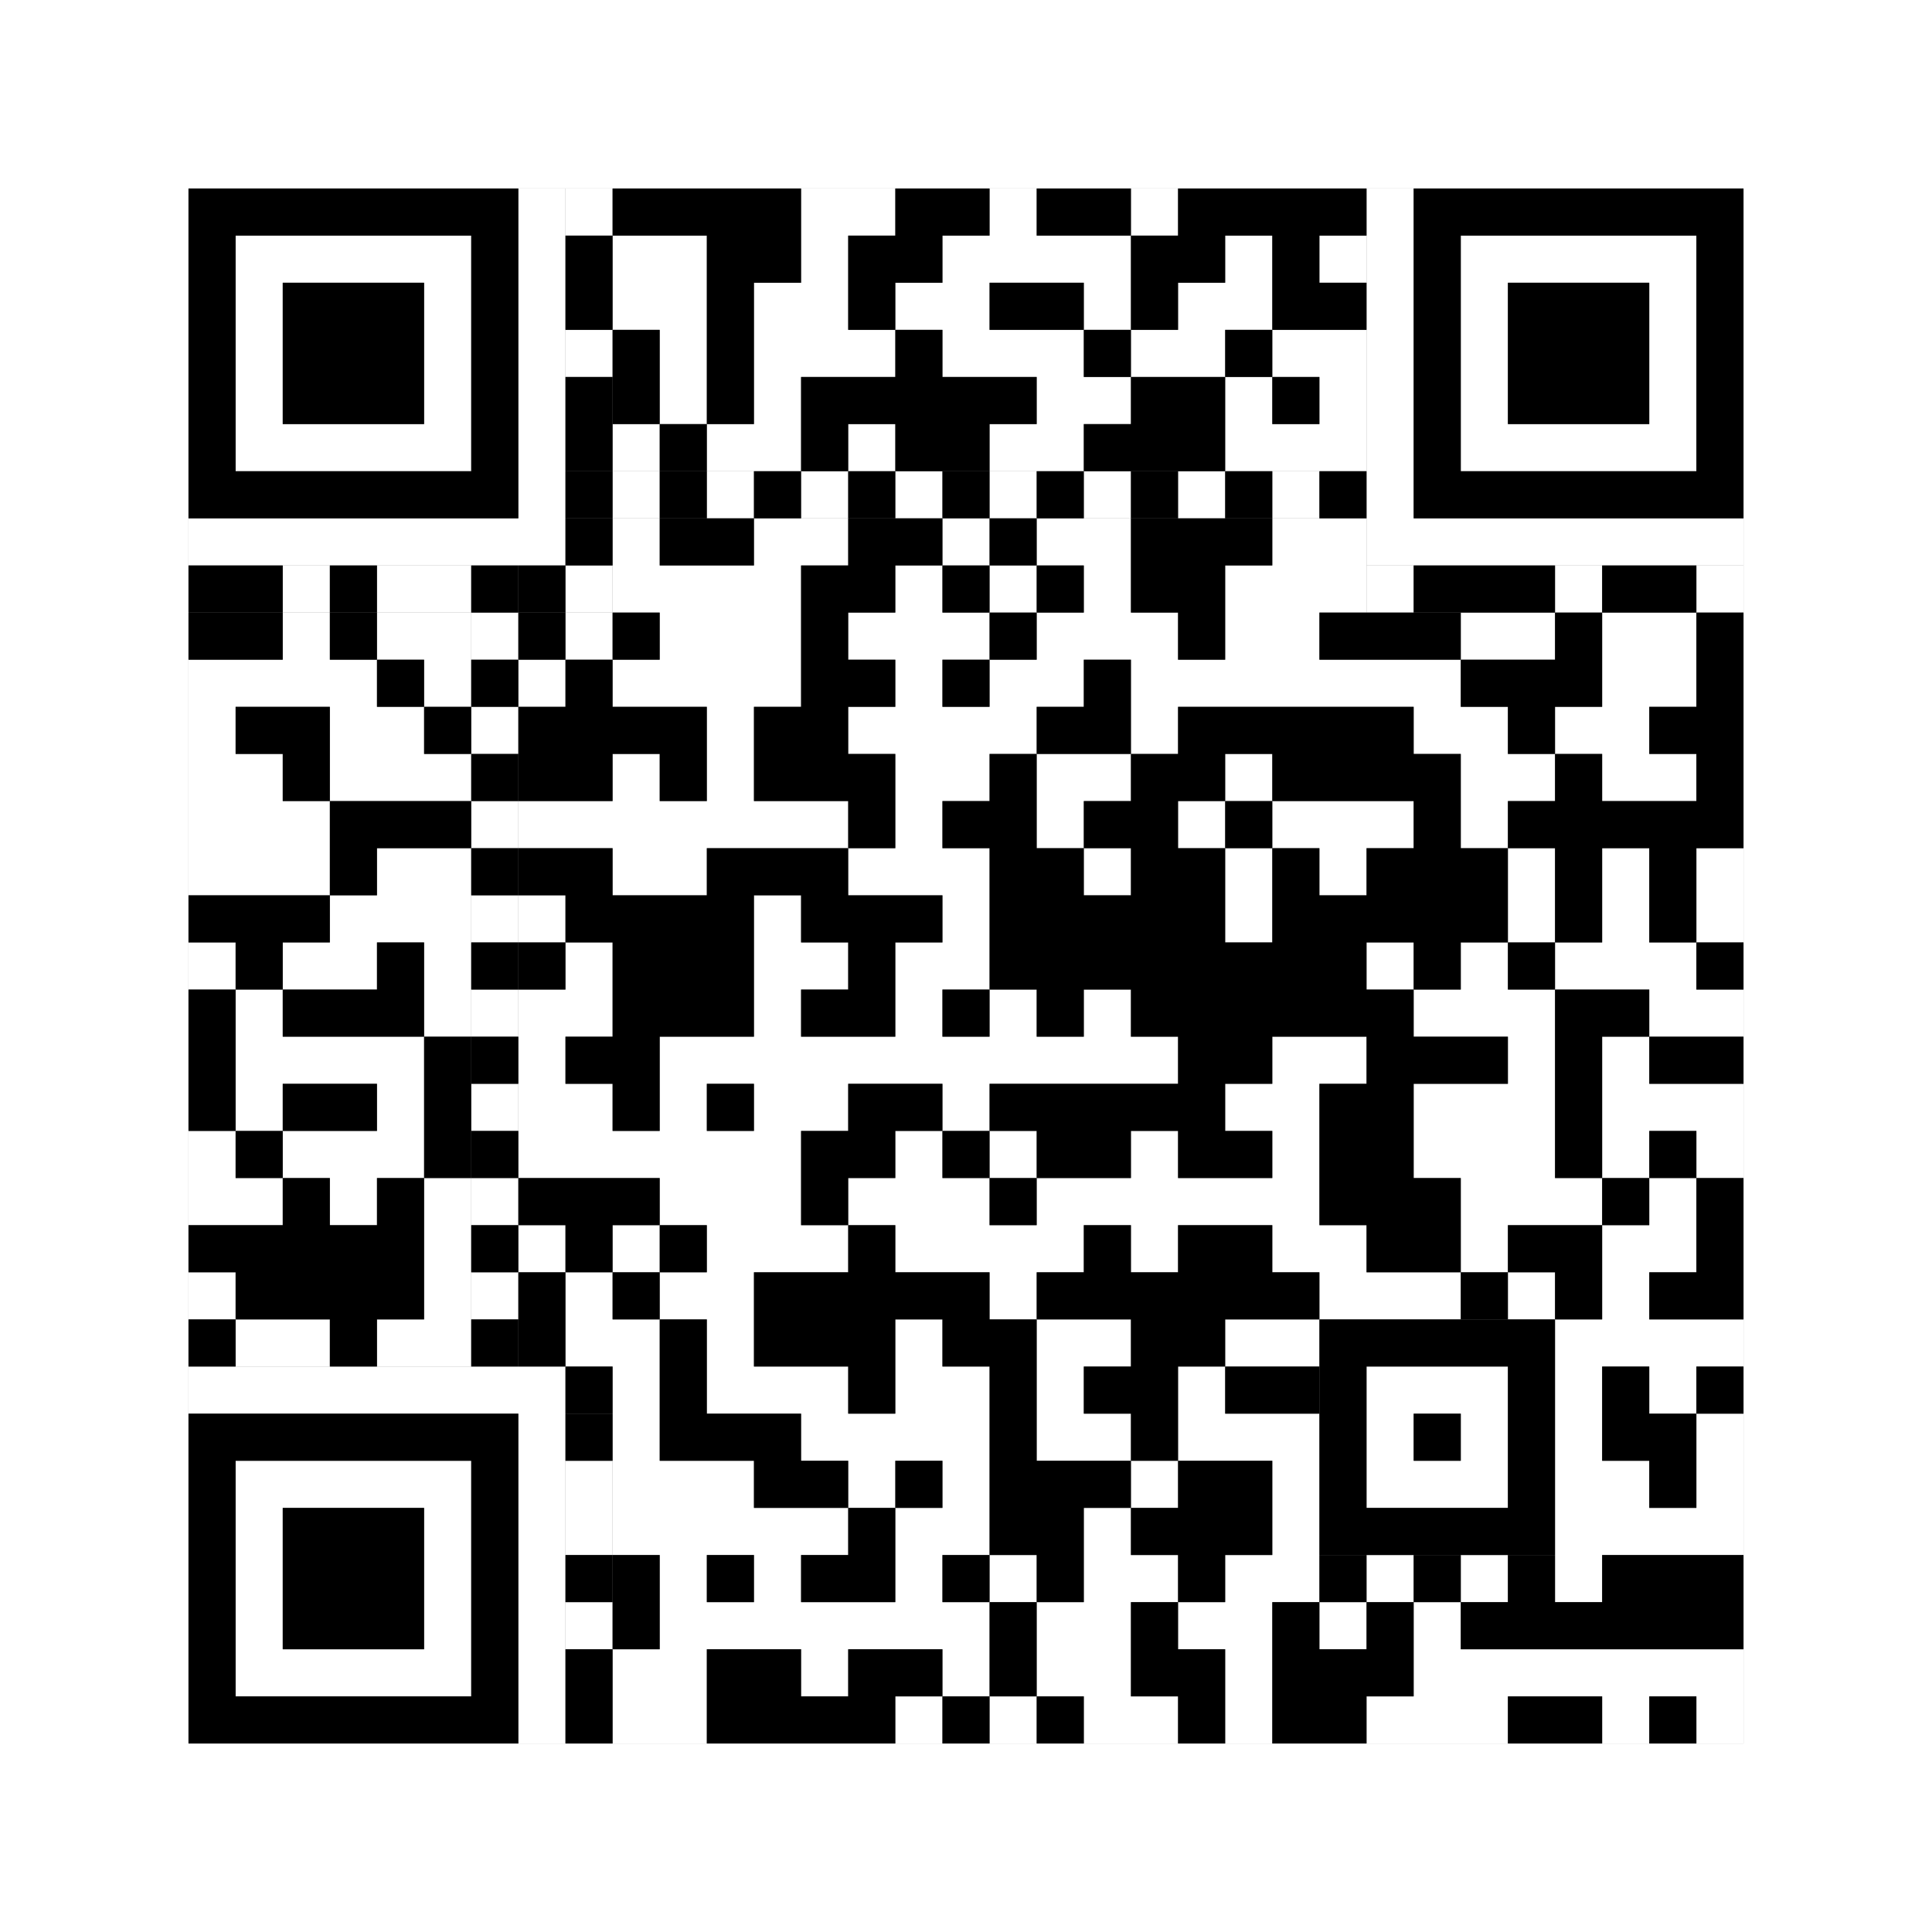
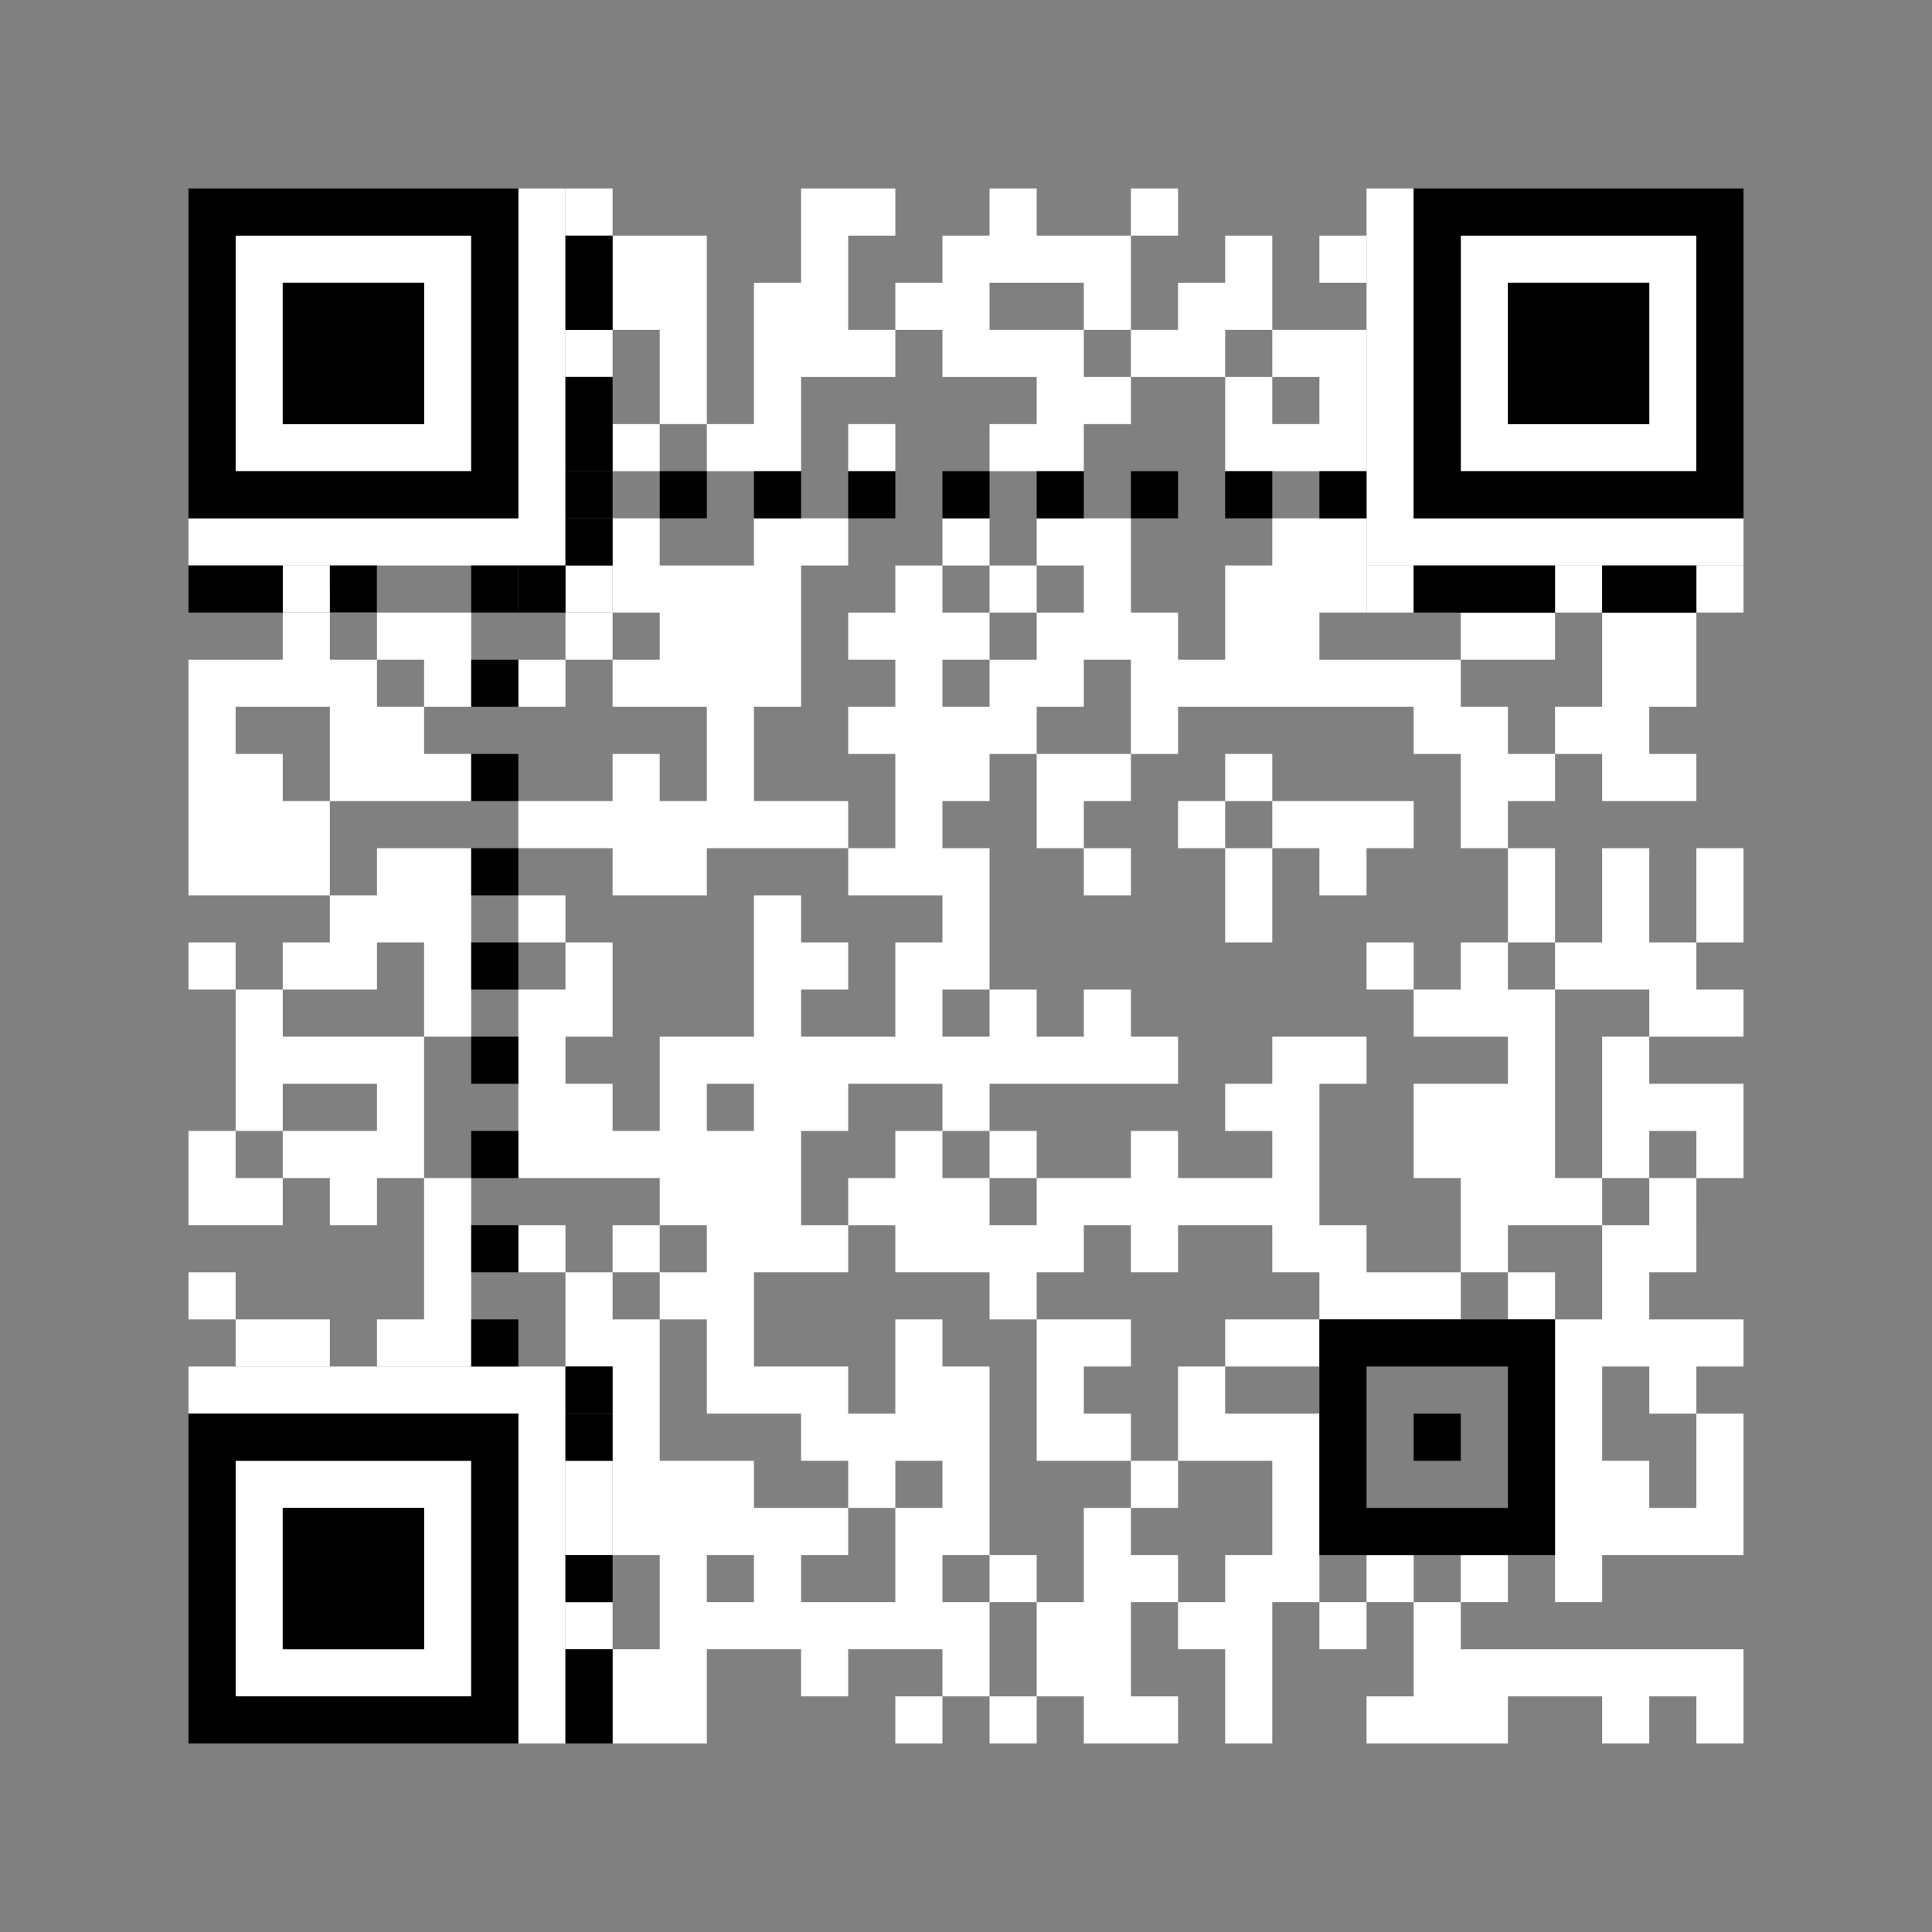
<svg xmlns="http://www.w3.org/2000/svg" version="1.1" width="205px" height="205px">
  <rect width="100%" height="100%" fill="#808080" stroke="none" />
  <defs>
    <style>rect{shape-rendering:crispEdges}</style>
  </defs>
  <path class="qr-4 " stroke="transparent" fill="#fff" fill-opacity="1" d="M85 20 h10 v5 h-10Z M105 20 h5 v5 h-5Z M120 20 h5 v5 h-5Z M65 25 h10 v5 h-10Z M85 25 h5 v5 h-5Z M100 25 h20 v5 h-20Z M130 25 h5 v5 h-5Z M140 25 h5 v5 h-5Z M65 30 h10 v5 h-10Z M80 30 h10 v5 h-10Z M95 30 h10 v5 h-10Z M115 30 h5 v5 h-5Z M125 30 h10 v5 h-10Z M70 35 h5 v5 h-5Z M80 35 h15 v5 h-15Z M100 35 h15 v5 h-15Z M120 35 h10 v5 h-10Z M135 35 h10 v5 h-10Z M70 40 h5 v5 h-5Z M80 40 h5 v5 h-5Z M110 40 h10 v5 h-10Z M130 40 h5 v5 h-5Z M140 40 h5 v5 h-5Z M65 45 h5 v5 h-5Z M75 45 h10 v5 h-10Z M90 45 h5 v5 h-5Z M105 45 h10 v5 h-10Z M130 45 h15 v5 h-15Z M65 55 h5 v5 h-5Z M80 55 h10 v5 h-10Z M100 55 h5 v5 h-5Z M110 55 h10 v5 h-10Z M135 55 h10 v5 h-10Z M65 60 h20 v5 h-20Z M95 60 h5 v5 h-5Z M105 60 h5 v5 h-5Z M115 60 h5 v5 h-5Z M130 60 h15 v5 h-15Z M30 65 h5 v5 h-5Z M40 65 h10 v5 h-10Z M60 65 h5 v5 h-5Z M70 65 h15 v5 h-15Z M90 65 h15 v5 h-15Z M110 65 h15 v5 h-15Z M130 65 h10 v5 h-10Z M155 65 h10 v5 h-10Z M170 65 h10 v5 h-10Z M20 70 h20 v5 h-20Z M45 70 h5 v5 h-5Z M55 70 h5 v5 h-5Z M65 70 h20 v5 h-20Z M95 70 h5 v5 h-5Z M105 70 h10 v5 h-10Z M120 70 h35 v5 h-35Z M170 70 h10 v5 h-10Z M20 75 h5 v5 h-5Z M35 75 h10 v5 h-10Z M75 75 h5 v5 h-5Z M90 75 h20 v5 h-20Z M120 75 h5 v5 h-5Z M150 75 h10 v5 h-10Z M165 75 h10 v5 h-10Z M20 80 h10 v5 h-10Z M35 80 h15 v5 h-15Z M65 80 h5 v5 h-5Z M75 80 h5 v5 h-5Z M95 80 h10 v5 h-10Z M110 80 h10 v5 h-10Z M130 80 h5 v5 h-5Z M155 80 h10 v5 h-10Z M170 80 h10 v5 h-10Z M20 85 h15 v5 h-15Z M55 85 h35 v5 h-35Z M95 85 h5 v5 h-5Z M110 85 h5 v5 h-5Z M125 85 h5 v5 h-5Z M135 85 h15 v5 h-15Z M155 85 h5 v5 h-5Z M20 90 h15 v5 h-15Z M40 90 h10 v5 h-10Z M65 90 h10 v5 h-10Z M90 90 h15 v5 h-15Z M115 90 h5 v5 h-5Z M130 90 h5 v5 h-5Z M140 90 h5 v5 h-5Z M160 90 h5 v5 h-5Z M170 90 h5 v5 h-5Z M180 90 h5 v5 h-5Z M35 95 h15 v5 h-15Z M55 95 h5 v5 h-5Z M80 95 h5 v5 h-5Z M100 95 h5 v5 h-5Z M130 95 h5 v5 h-5Z M160 95 h5 v5 h-5Z M170 95 h5 v5 h-5Z M180 95 h5 v5 h-5Z M20 100 h5 v5 h-5Z M30 100 h10 v5 h-10Z M45 100 h5 v5 h-5Z M60 100 h5 v5 h-5Z M80 100 h10 v5 h-10Z M95 100 h10 v5 h-10Z M145 100 h5 v5 h-5Z M155 100 h5 v5 h-5Z M165 100 h15 v5 h-15Z M25 105 h5 v5 h-5Z M45 105 h5 v5 h-5Z M55 105 h10 v5 h-10Z M80 105 h5 v5 h-5Z M95 105 h5 v5 h-5Z M105 105 h5 v5 h-5Z M115 105 h5 v5 h-5Z M150 105 h15 v5 h-15Z M175 105 h10 v5 h-10Z M25 110 h20 v5 h-20Z M55 110 h5 v5 h-5Z M70 110 h55 v5 h-55Z M135 110 h10 v5 h-10Z M160 110 h5 v5 h-5Z M170 110 h5 v5 h-5Z M25 115 h5 v5 h-5Z M40 115 h5 v5 h-5Z M55 115 h10 v5 h-10Z M70 115 h5 v5 h-5Z M80 115 h10 v5 h-10Z M100 115 h5 v5 h-5Z M130 115 h10 v5 h-10Z M150 115 h15 v5 h-15Z M170 115 h15 v5 h-15Z M20 120 h5 v5 h-5Z M30 120 h15 v5 h-15Z M55 120 h30 v5 h-30Z M95 120 h5 v5 h-5Z M105 120 h5 v5 h-5Z M120 120 h5 v5 h-5Z M135 120 h5 v5 h-5Z M150 120 h15 v5 h-15Z M170 120 h5 v5 h-5Z M180 120 h5 v5 h-5Z M20 125 h10 v5 h-10Z M35 125 h5 v5 h-5Z M45 125 h5 v5 h-5Z M70 125 h15 v5 h-15Z M90 125 h15 v5 h-15Z M110 125 h30 v5 h-30Z M155 125 h15 v5 h-15Z M175 125 h5 v5 h-5Z M45 130 h5 v5 h-5Z M55 130 h5 v5 h-5Z M65 130 h5 v5 h-5Z M75 130 h15 v5 h-15Z M95 130 h20 v5 h-20Z M120 130 h5 v5 h-5Z M135 130 h10 v5 h-10Z M155 130 h5 v5 h-5Z M170 130 h10 v5 h-10Z M20 135 h5 v5 h-5Z M45 135 h5 v5 h-5Z M60 135 h5 v5 h-5Z M70 135 h10 v5 h-10Z M105 135 h5 v5 h-5Z M140 135 h15 v5 h-15Z M160 135 h5 v5 h-5Z M170 135 h5 v5 h-5Z M25 140 h10 v5 h-10Z M40 140 h10 v5 h-10Z M60 140 h10 v5 h-10Z M75 140 h5 v5 h-5Z M95 140 h5 v5 h-5Z M110 140 h10 v5 h-10Z M130 140 h10 v5 h-10Z M165 140 h20 v5 h-20Z M65 145 h5 v5 h-5Z M75 145 h15 v5 h-15Z M95 145 h10 v5 h-10Z M110 145 h5 v5 h-5Z M125 145 h5 v5 h-5Z M165 145 h5 v5 h-5Z M175 145 h5 v5 h-5Z M65 150 h5 v5 h-5Z M85 150 h20 v5 h-20Z M110 150 h10 v5 h-10Z M125 150 h15 v5 h-15Z M165 150 h5 v5 h-5Z M180 150 h5 v5 h-5Z M65 155 h15 v5 h-15Z M90 155 h5 v5 h-5Z M100 155 h5 v5 h-5Z M120 155 h5 v5 h-5Z M135 155 h5 v5 h-5Z M165 155 h10 v5 h-10Z M180 155 h5 v5 h-5Z M65 160 h25 v5 h-25Z M95 160 h10 v5 h-10Z M115 160 h5 v5 h-5Z M135 160 h5 v5 h-5Z M165 160 h20 v5 h-20Z M70 165 h5 v5 h-5Z M80 165 h5 v5 h-5Z M95 165 h5 v5 h-5Z M105 165 h5 v5 h-5Z M115 165 h10 v5 h-10Z M130 165 h10 v5 h-10Z M145 165 h5 v5 h-5Z M155 165 h5 v5 h-5Z M165 165 h5 v5 h-5Z M70 170 h35 v5 h-35Z M110 170 h10 v5 h-10Z M125 170 h10 v5 h-10Z M140 170 h5 v5 h-5Z M150 170 h5 v5 h-5Z M65 175 h10 v5 h-10Z M85 175 h5 v5 h-5Z M100 175 h5 v5 h-5Z M110 175 h10 v5 h-10Z M130 175 h5 v5 h-5Z M150 175 h35 v5 h-35Z M65 180 h10 v5 h-10Z M95 180 h5 v5 h-5Z M105 180 h5 v5 h-5Z M115 180 h10 v5 h-10Z M130 180 h5 v5 h-5Z M145 180 h15 v5 h-15Z M170 180 h5 v5 h-5Z M180 180 h5 v5 h-5Z " />
  <path class="qr-6 " stroke="transparent" fill="#fff" fill-opacity="1" d="M25 25 h25 v5 h-25Z M155 25 h25 v5 h-25Z M25 30 h5 v5 h-5Z M45 30 h5 v5 h-5Z M155 30 h5 v5 h-5Z M175 30 h5 v5 h-5Z M25 35 h5 v5 h-5Z M45 35 h5 v5 h-5Z M155 35 h5 v5 h-5Z M175 35 h5 v5 h-5Z M25 40 h5 v5 h-5Z M45 40 h5 v5 h-5Z M155 40 h5 v5 h-5Z M175 40 h5 v5 h-5Z M25 45 h25 v5 h-25Z M155 45 h25 v5 h-25Z M25 155 h25 v5 h-25Z M25 160 h5 v5 h-5Z M45 160 h5 v5 h-5Z M25 165 h5 v5 h-5Z M45 165 h5 v5 h-5Z M25 170 h5 v5 h-5Z M45 170 h5 v5 h-5Z M25 175 h25 v5 h-25Z " />
  <path class="qr-8 " stroke="transparent" fill="#fff" fill-opacity="1" d="M55 20 h5 v5 h-5Z M145 20 h5 v5 h-5Z M55 25 h5 v5 h-5Z M145 25 h5 v5 h-5Z M55 30 h5 v5 h-5Z M145 30 h5 v5 h-5Z M55 35 h5 v5 h-5Z M145 35 h5 v5 h-5Z M55 40 h5 v5 h-5Z M145 40 h5 v5 h-5Z M55 45 h5 v5 h-5Z M145 45 h5 v5 h-5Z M55 50 h5 v5 h-5Z M145 50 h5 v5 h-5Z M20 55 h40 v5 h-40Z M145 55 h40 v5 h-40Z M20 145 h40 v5 h-40Z M55 150 h5 v5 h-5Z M55 155 h5 v5 h-5Z M55 160 h5 v5 h-5Z M55 165 h5 v5 h-5Z M55 170 h5 v5 h-5Z M55 175 h5 v5 h-5Z M55 180 h5 v5 h-5Z " />
-   <path class="qr-10 " stroke="transparent" fill="#fff" fill-opacity="1" d="M145 145 h15 v5 h-15Z M145 150 h5 v5 h-5Z M155 150 h5 v5 h-5Z M145 155 h15 v5 h-15Z " />
-   <path class="qr-12 " stroke="transparent" fill="#fff" fill-opacity="1" d="M65 50 h5 v5 h-5Z M75 50 h5 v5 h-5Z M85 50 h5 v5 h-5Z M95 50 h5 v5 h-5Z M105 50 h5 v5 h-5Z M115 50 h5 v5 h-5Z M125 50 h5 v5 h-5Z M135 50 h5 v5 h-5Z M50 65 h5 v5 h-5Z M50 75 h5 v5 h-5Z M50 85 h5 v5 h-5Z M50 95 h5 v5 h-5Z M50 105 h5 v5 h-5Z M50 115 h5 v5 h-5Z M50 125 h5 v5 h-5Z M50 135 h5 v5 h-5Z " />
-   <path class="qr-14 " stroke="transparent" fill="#fff" fill-opacity="1" d="M60 20 h5 v5 h-5Z M60 35 h5 v5 h-5Z M30 60 h5 v5 h-5Z M40 60 h10 v5 h-10Z M60 60 h5 v5 h-5Z M145 60 h5 v5 h-5Z M165 60 h5 v5 h-5Z M180 60 h5 v5 h-5Z M60 155 h5 v5 h-5Z M60 160 h5 v5 h-5Z M60 170 h5 v5 h-5Z " />
-   <path class="qr-18 " stroke="transparent" fill="#fff" fill-opacity="1" d="M0 0 h205 v5 h-205Z M0 5 h205 v5 h-205Z M0 10 h205 v5 h-205Z M0 15 h205 v5 h-205Z M0 20 h20 v5 h-20Z M185 20 h20 v5 h-20Z M0 25 h20 v5 h-20Z M185 25 h20 v5 h-20Z M0 30 h20 v5 h-20Z M185 30 h20 v5 h-20Z M0 35 h20 v5 h-20Z M185 35 h20 v5 h-20Z M0 40 h20 v5 h-20Z M185 40 h20 v5 h-20Z M0 45 h20 v5 h-20Z M185 45 h20 v5 h-20Z M0 50 h20 v5 h-20Z M185 50 h20 v5 h-20Z M0 55 h20 v5 h-20Z M185 55 h20 v5 h-20Z M0 60 h20 v5 h-20Z M185 60 h20 v5 h-20Z M0 65 h20 v5 h-20Z M185 65 h20 v5 h-20Z M0 70 h20 v5 h-20Z M185 70 h20 v5 h-20Z M0 75 h20 v5 h-20Z M185 75 h20 v5 h-20Z M0 80 h20 v5 h-20Z M185 80 h20 v5 h-20Z M0 85 h20 v5 h-20Z M185 85 h20 v5 h-20Z M0 90 h20 v5 h-20Z M185 90 h20 v5 h-20Z M0 95 h20 v5 h-20Z M185 95 h20 v5 h-20Z M0 100 h20 v5 h-20Z M185 100 h20 v5 h-20Z M0 105 h20 v5 h-20Z M185 105 h20 v5 h-20Z M0 110 h20 v5 h-20Z M185 110 h20 v5 h-20Z M0 115 h20 v5 h-20Z M185 115 h20 v5 h-20Z M0 120 h20 v5 h-20Z M185 120 h20 v5 h-20Z M0 125 h20 v5 h-20Z M185 125 h20 v5 h-20Z M0 130 h20 v5 h-20Z M185 130 h20 v5 h-20Z M0 135 h20 v5 h-20Z M185 135 h20 v5 h-20Z M0 140 h20 v5 h-20Z M185 140 h20 v5 h-20Z M0 145 h20 v5 h-20Z M185 145 h20 v5 h-20Z M0 150 h20 v5 h-20Z M185 150 h20 v5 h-20Z M0 155 h20 v5 h-20Z M185 155 h20 v5 h-20Z M0 160 h20 v5 h-20Z M185 160 h20 v5 h-20Z M0 165 h20 v5 h-20Z M185 165 h20 v5 h-20Z M0 170 h20 v5 h-20Z M185 170 h20 v5 h-20Z M0 175 h20 v5 h-20Z M185 175 h20 v5 h-20Z M0 180 h20 v5 h-20Z M185 180 h20 v5 h-20Z M0 185 h205 v5 h-205Z M0 190 h205 v5 h-205Z M0 195 h205 v5 h-205Z M0 200 h205 v5 h-205Z " />
+   <path class="qr-14 " stroke="transparent" fill="#fff" fill-opacity="1" d="M60 20 h5 v5 h-5Z M60 35 h5 v5 h-5Z M30 60 h5 v5 h-5Z M40 60 v5 h-10Z M60 60 h5 v5 h-5Z M145 60 h5 v5 h-5Z M165 60 h5 v5 h-5Z M180 60 h5 v5 h-5Z M60 155 h5 v5 h-5Z M60 160 h5 v5 h-5Z M60 170 h5 v5 h-5Z " />
  <path class="qr-512 " stroke="transparent" fill="#000" fill-opacity="1" d="M60 145 h5 v5 h-5Z " />
-   <path class="qr-1024 " stroke="transparent" fill="#000" fill-opacity="1" d="M65 20 h20 v5 h-20Z M95 20 h10 v5 h-10Z M110 20 h10 v5 h-10Z M125 20 h20 v5 h-20Z M75 25 h10 v5 h-10Z M90 25 h10 v5 h-10Z M120 25 h10 v5 h-10Z M135 25 h5 v5 h-5Z M75 30 h5 v5 h-5Z M90 30 h5 v5 h-5Z M105 30 h10 v5 h-10Z M120 30 h5 v5 h-5Z M135 30 h10 v5 h-10Z M65 35 h5 v5 h-5Z M75 35 h5 v5 h-5Z M95 35 h5 v5 h-5Z M115 35 h5 v5 h-5Z M130 35 h5 v5 h-5Z M65 40 h5 v5 h-5Z M75 40 h5 v5 h-5Z M85 40 h25 v5 h-25Z M120 40 h10 v5 h-10Z M135 40 h5 v5 h-5Z M70 45 h5 v5 h-5Z M85 45 h5 v5 h-5Z M95 45 h10 v5 h-10Z M115 45 h15 v5 h-15Z M70 55 h10 v5 h-10Z M90 55 h10 v5 h-10Z M105 55 h5 v5 h-5Z M120 55 h15 v5 h-15Z M85 60 h10 v5 h-10Z M100 60 h5 v5 h-5Z M110 60 h5 v5 h-5Z M120 60 h10 v5 h-10Z M20 65 h10 v5 h-10Z M35 65 h5 v5 h-5Z M55 65 h5 v5 h-5Z M65 65 h5 v5 h-5Z M85 65 h5 v5 h-5Z M105 65 h5 v5 h-5Z M125 65 h5 v5 h-5Z M140 65 h15 v5 h-15Z M165 65 h5 v5 h-5Z M180 65 h5 v5 h-5Z M40 70 h5 v5 h-5Z M60 70 h5 v5 h-5Z M85 70 h10 v5 h-10Z M100 70 h5 v5 h-5Z M115 70 h5 v5 h-5Z M155 70 h15 v5 h-15Z M180 70 h5 v5 h-5Z M25 75 h10 v5 h-10Z M45 75 h5 v5 h-5Z M55 75 h20 v5 h-20Z M80 75 h10 v5 h-10Z M110 75 h10 v5 h-10Z M125 75 h25 v5 h-25Z M160 75 h5 v5 h-5Z M175 75 h10 v5 h-10Z M30 80 h5 v5 h-5Z M55 80 h10 v5 h-10Z M70 80 h5 v5 h-5Z M80 80 h15 v5 h-15Z M105 80 h5 v5 h-5Z M120 80 h10 v5 h-10Z M135 80 h20 v5 h-20Z M165 80 h5 v5 h-5Z M180 80 h5 v5 h-5Z M35 85 h15 v5 h-15Z M90 85 h5 v5 h-5Z M100 85 h10 v5 h-10Z M115 85 h10 v5 h-10Z M130 85 h5 v5 h-5Z M150 85 h5 v5 h-5Z M160 85 h25 v5 h-25Z M35 90 h5 v5 h-5Z M55 90 h10 v5 h-10Z M75 90 h15 v5 h-15Z M105 90 h10 v5 h-10Z M120 90 h10 v5 h-10Z M135 90 h5 v5 h-5Z M145 90 h15 v5 h-15Z M165 90 h5 v5 h-5Z M175 90 h5 v5 h-5Z M20 95 h15 v5 h-15Z M60 95 h20 v5 h-20Z M85 95 h15 v5 h-15Z M105 95 h25 v5 h-25Z M135 95 h25 v5 h-25Z M165 95 h5 v5 h-5Z M175 95 h5 v5 h-5Z M25 100 h5 v5 h-5Z M40 100 h5 v5 h-5Z M55 100 h5 v5 h-5Z M65 100 h15 v5 h-15Z M90 100 h5 v5 h-5Z M105 100 h40 v5 h-40Z M150 100 h5 v5 h-5Z M160 100 h5 v5 h-5Z M180 100 h5 v5 h-5Z M20 105 h5 v5 h-5Z M30 105 h15 v5 h-15Z M65 105 h15 v5 h-15Z M85 105 h10 v5 h-10Z M100 105 h5 v5 h-5Z M110 105 h5 v5 h-5Z M120 105 h30 v5 h-30Z M165 105 h10 v5 h-10Z M20 110 h5 v5 h-5Z M45 110 h5 v5 h-5Z M60 110 h10 v5 h-10Z M125 110 h10 v5 h-10Z M145 110 h15 v5 h-15Z M165 110 h5 v5 h-5Z M175 110 h10 v5 h-10Z M20 115 h5 v5 h-5Z M30 115 h10 v5 h-10Z M45 115 h5 v5 h-5Z M65 115 h5 v5 h-5Z M75 115 h5 v5 h-5Z M90 115 h10 v5 h-10Z M105 115 h25 v5 h-25Z M140 115 h10 v5 h-10Z M165 115 h5 v5 h-5Z M25 120 h5 v5 h-5Z M45 120 h5 v5 h-5Z M85 120 h10 v5 h-10Z M100 120 h5 v5 h-5Z M110 120 h10 v5 h-10Z M125 120 h10 v5 h-10Z M140 120 h10 v5 h-10Z M165 120 h5 v5 h-5Z M175 120 h5 v5 h-5Z M30 125 h5 v5 h-5Z M40 125 h5 v5 h-5Z M55 125 h15 v5 h-15Z M85 125 h5 v5 h-5Z M105 125 h5 v5 h-5Z M140 125 h15 v5 h-15Z M170 125 h5 v5 h-5Z M180 125 h5 v5 h-5Z M20 130 h25 v5 h-25Z M60 130 h5 v5 h-5Z M70 130 h5 v5 h-5Z M90 130 h5 v5 h-5Z M115 130 h5 v5 h-5Z M125 130 h10 v5 h-10Z M145 130 h10 v5 h-10Z M160 130 h10 v5 h-10Z M180 130 h5 v5 h-5Z M25 135 h20 v5 h-20Z M55 135 h5 v5 h-5Z M65 135 h5 v5 h-5Z M80 135 h25 v5 h-25Z M110 135 h30 v5 h-30Z M155 135 h5 v5 h-5Z M165 135 h5 v5 h-5Z M175 135 h10 v5 h-10Z M20 140 h5 v5 h-5Z M35 140 h5 v5 h-5Z M55 140 h5 v5 h-5Z M70 140 h5 v5 h-5Z M80 140 h15 v5 h-15Z M100 140 h10 v5 h-10Z M120 140 h10 v5 h-10Z M70 145 h5 v5 h-5Z M90 145 h5 v5 h-5Z M105 145 h5 v5 h-5Z M115 145 h10 v5 h-10Z M130 145 h10 v5 h-10Z M170 145 h5 v5 h-5Z M180 145 h5 v5 h-5Z M70 150 h15 v5 h-15Z M105 150 h5 v5 h-5Z M120 150 h5 v5 h-5Z M170 150 h10 v5 h-10Z M80 155 h10 v5 h-10Z M95 155 h5 v5 h-5Z M105 155 h15 v5 h-15Z M125 155 h10 v5 h-10Z M175 155 h5 v5 h-5Z M90 160 h5 v5 h-5Z M105 160 h10 v5 h-10Z M120 160 h15 v5 h-15Z M65 165 h5 v5 h-5Z M75 165 h5 v5 h-5Z M85 165 h10 v5 h-10Z M100 165 h5 v5 h-5Z M110 165 h5 v5 h-5Z M125 165 h5 v5 h-5Z M140 165 h5 v5 h-5Z M150 165 h5 v5 h-5Z M160 165 h5 v5 h-5Z M170 165 h15 v5 h-15Z M65 170 h5 v5 h-5Z M105 170 h5 v5 h-5Z M120 170 h5 v5 h-5Z M135 170 h5 v5 h-5Z M145 170 h5 v5 h-5Z M155 170 h30 v5 h-30Z M75 175 h10 v5 h-10Z M90 175 h10 v5 h-10Z M105 175 h5 v5 h-5Z M120 175 h10 v5 h-10Z M135 175 h15 v5 h-15Z M75 180 h20 v5 h-20Z M100 180 h5 v5 h-5Z M110 180 h5 v5 h-5Z M125 180 h5 v5 h-5Z M135 180 h10 v5 h-10Z M160 180 h10 v5 h-10Z M175 180 h5 v5 h-5Z " />
  <path class="qr-1536 " stroke="transparent" fill="#000" fill-opacity="1" d="M20 20 h35 v5 h-35Z M150 20 h35 v5 h-35Z M20 25 h5 v5 h-5Z M50 25 h5 v5 h-5Z M150 25 h5 v5 h-5Z M180 25 h5 v5 h-5Z M20 30 h5 v5 h-5Z M30 30 h15 v5 h-15Z M50 30 h5 v5 h-5Z M150 30 h5 v5 h-5Z M160 30 h15 v5 h-15Z M180 30 h5 v5 h-5Z M20 35 h5 v5 h-5Z M30 35 h15 v5 h-15Z M50 35 h5 v5 h-5Z M150 35 h5 v5 h-5Z M160 35 h15 v5 h-15Z M180 35 h5 v5 h-5Z M20 40 h5 v5 h-5Z M30 40 h15 v5 h-15Z M50 40 h5 v5 h-5Z M150 40 h5 v5 h-5Z M160 40 h15 v5 h-15Z M180 40 h5 v5 h-5Z M20 45 h5 v5 h-5Z M50 45 h5 v5 h-5Z M150 45 h5 v5 h-5Z M180 45 h5 v5 h-5Z M20 50 h35 v5 h-35Z M150 50 h35 v5 h-35Z M20 150 h35 v5 h-35Z M20 155 h5 v5 h-5Z M50 155 h5 v5 h-5Z M20 160 h5 v5 h-5Z M30 160 h15 v5 h-15Z M50 160 h5 v5 h-5Z M20 165 h5 v5 h-5Z M30 165 h15 v5 h-15Z M50 165 h5 v5 h-5Z M20 170 h5 v5 h-5Z M30 170 h15 v5 h-15Z M50 170 h5 v5 h-5Z M20 175 h5 v5 h-5Z M50 175 h5 v5 h-5Z M20 180 h35 v5 h-35Z " />
  <path class="qr-2560 " stroke="transparent" fill="#000" fill-opacity="1" d="M140 140 h25 v5 h-25Z M140 145 h5 v5 h-5Z M160 145 h5 v5 h-5Z M140 150 h5 v5 h-5Z M150 150 h5 v5 h-5Z M160 150 h5 v5 h-5Z M140 155 h5 v5 h-5Z M160 155 h5 v5 h-5Z M140 160 h25 v5 h-25Z " />
  <path class="qr-3072 " stroke="transparent" fill="#000" fill-opacity="1" d="M60 50 h5 v5 h-5Z M70 50 h5 v5 h-5Z M80 50 h5 v5 h-5Z M90 50 h5 v5 h-5Z M100 50 h5 v5 h-5Z M110 50 h5 v5 h-5Z M120 50 h5 v5 h-5Z M130 50 h5 v5 h-5Z M140 50 h5 v5 h-5Z M50 60 h5 v5 h-5Z M50 70 h5 v5 h-5Z M50 80 h5 v5 h-5Z M50 90 h5 v5 h-5Z M50 100 h5 v5 h-5Z M50 110 h5 v5 h-5Z M50 120 h5 v5 h-5Z M50 130 h5 v5 h-5Z M50 140 h5 v5 h-5Z " />
  <path class="qr-3584 " stroke="transparent" fill="#000" fill-opacity="1" d="M60 25 h5 v5 h-5Z M60 30 h5 v5 h-5Z M60 40 h5 v5 h-5Z M60 45 h5 v5 h-5Z M60 55 h5 v5 h-5Z M20 60 h10 v5 h-10Z M35 60 h5 v5 h-5Z M55 60 h5 v5 h-5Z M150 60 h15 v5 h-15Z M170 60 h10 v5 h-10Z M60 150 h5 v5 h-5Z M60 165 h5 v5 h-5Z M60 175 h5 v5 h-5Z M60 180 h5 v5 h-5Z " />
</svg>